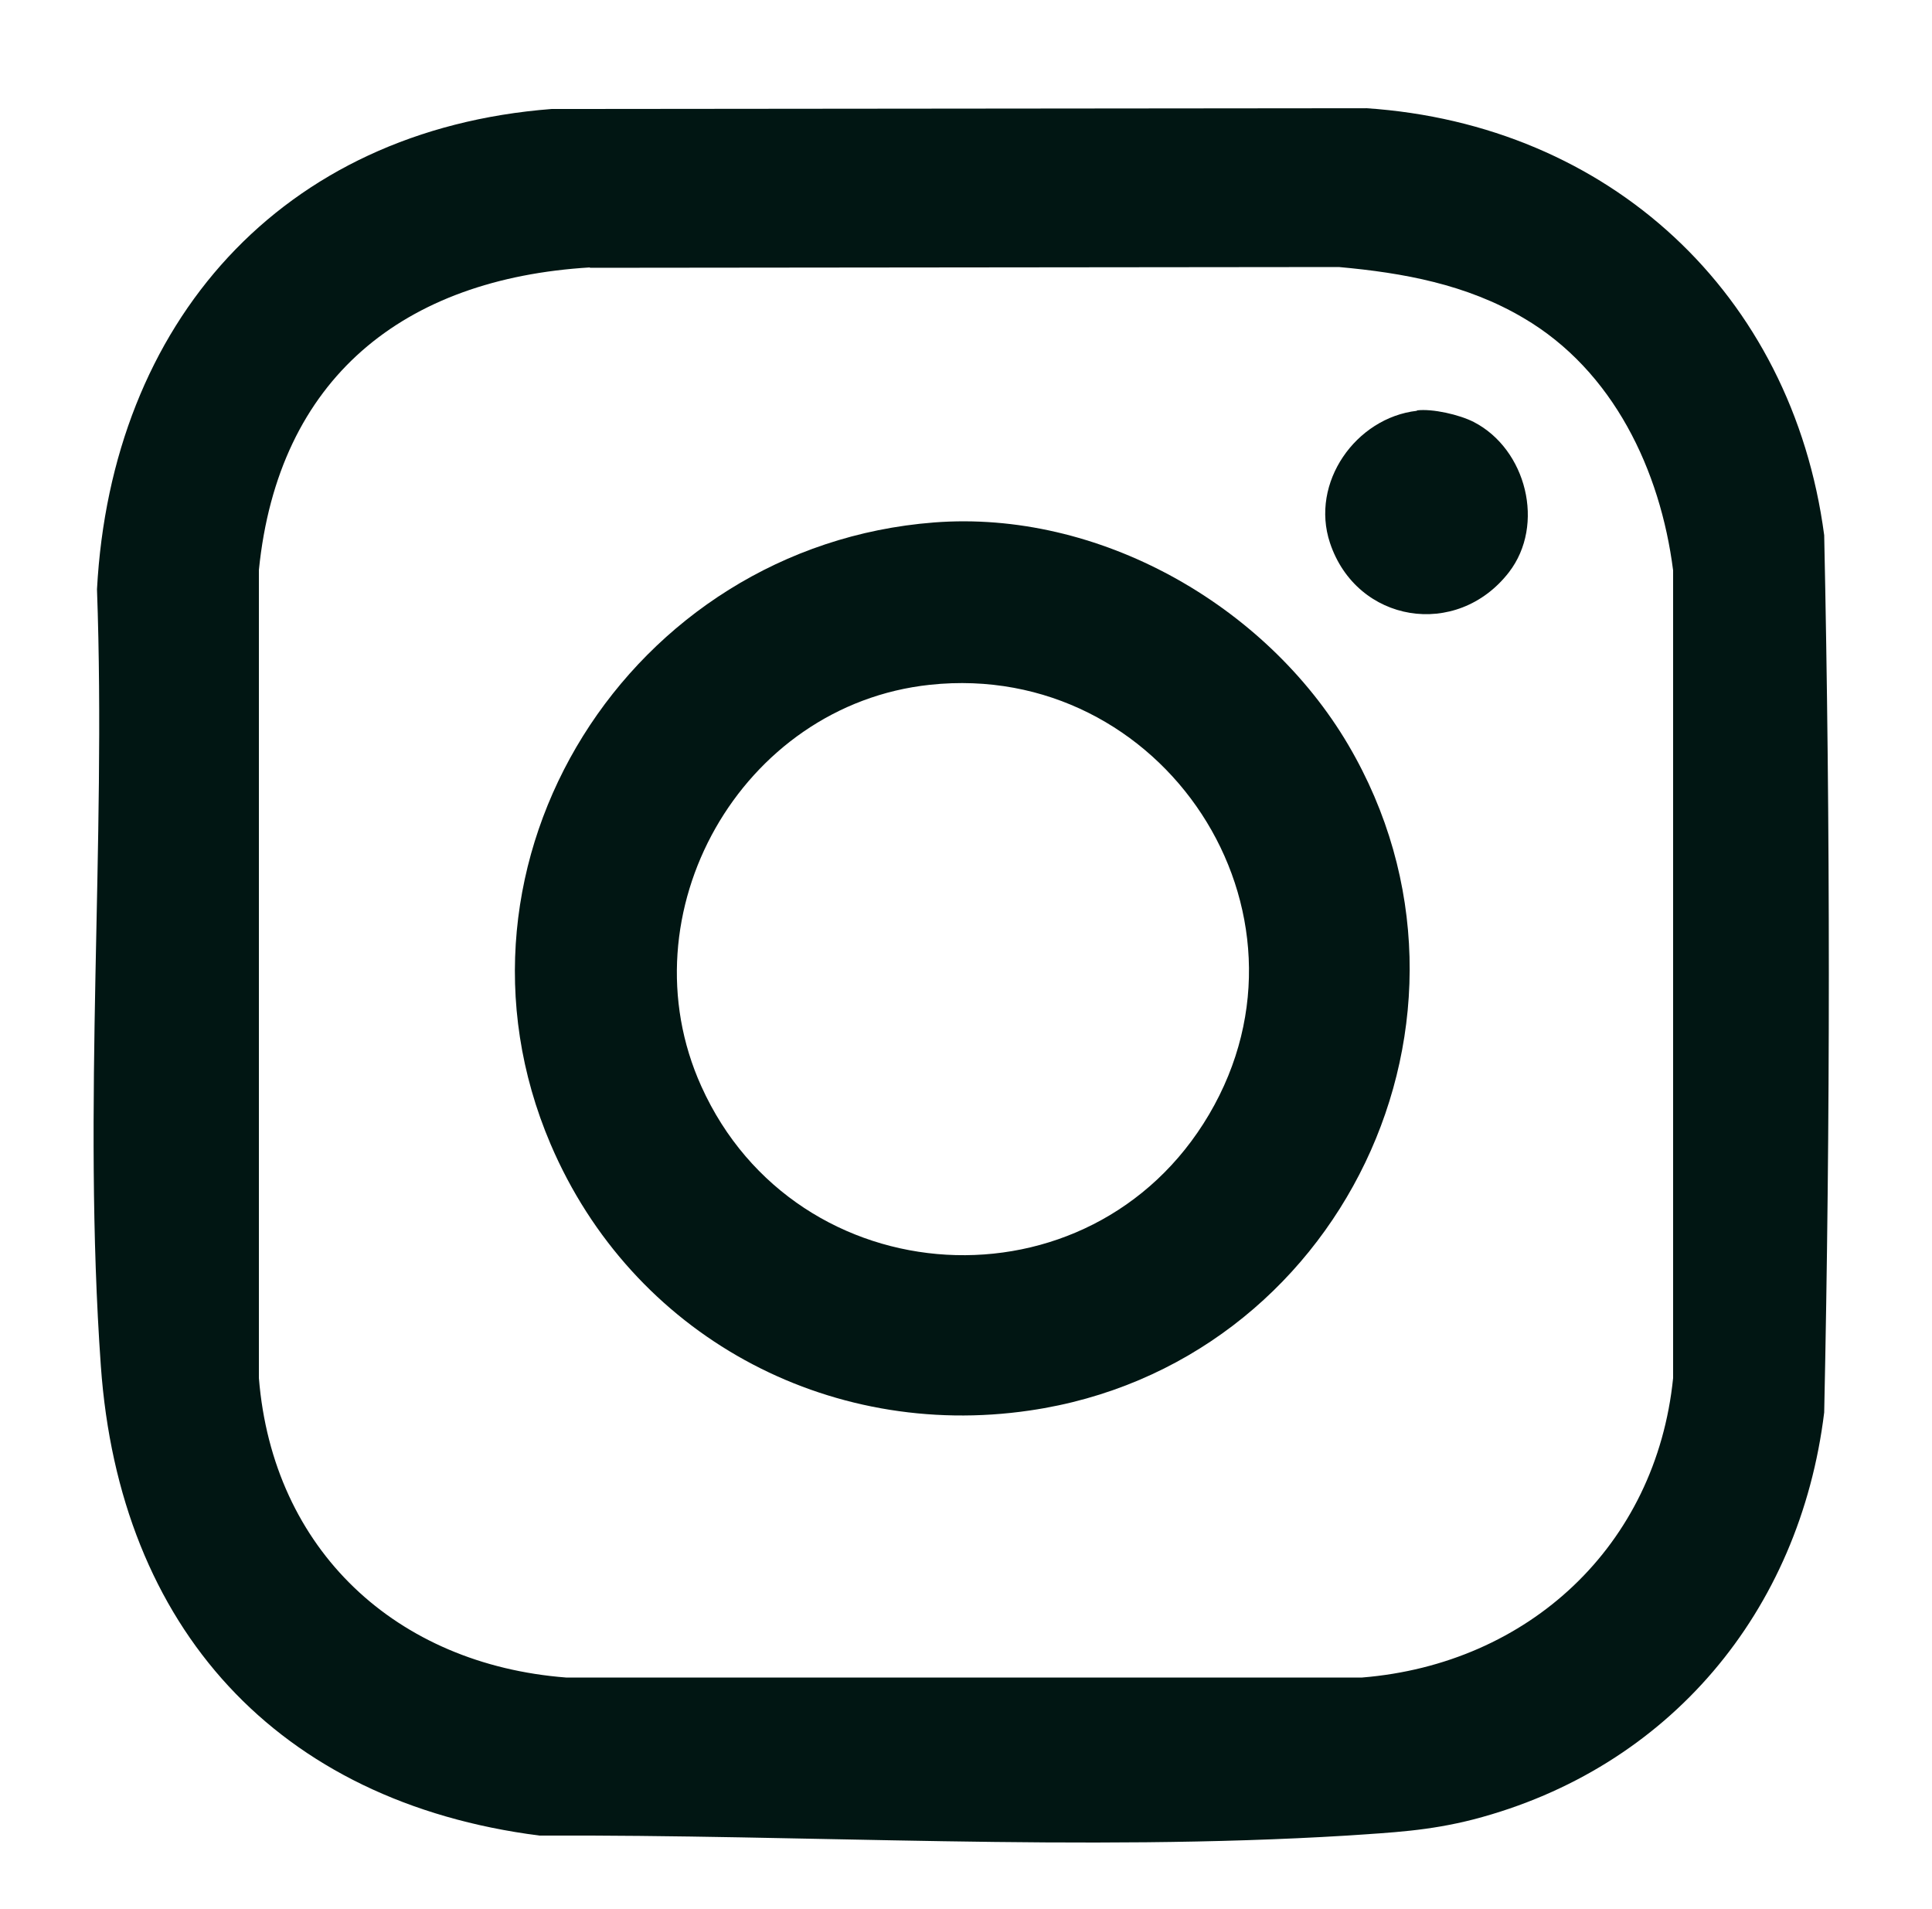
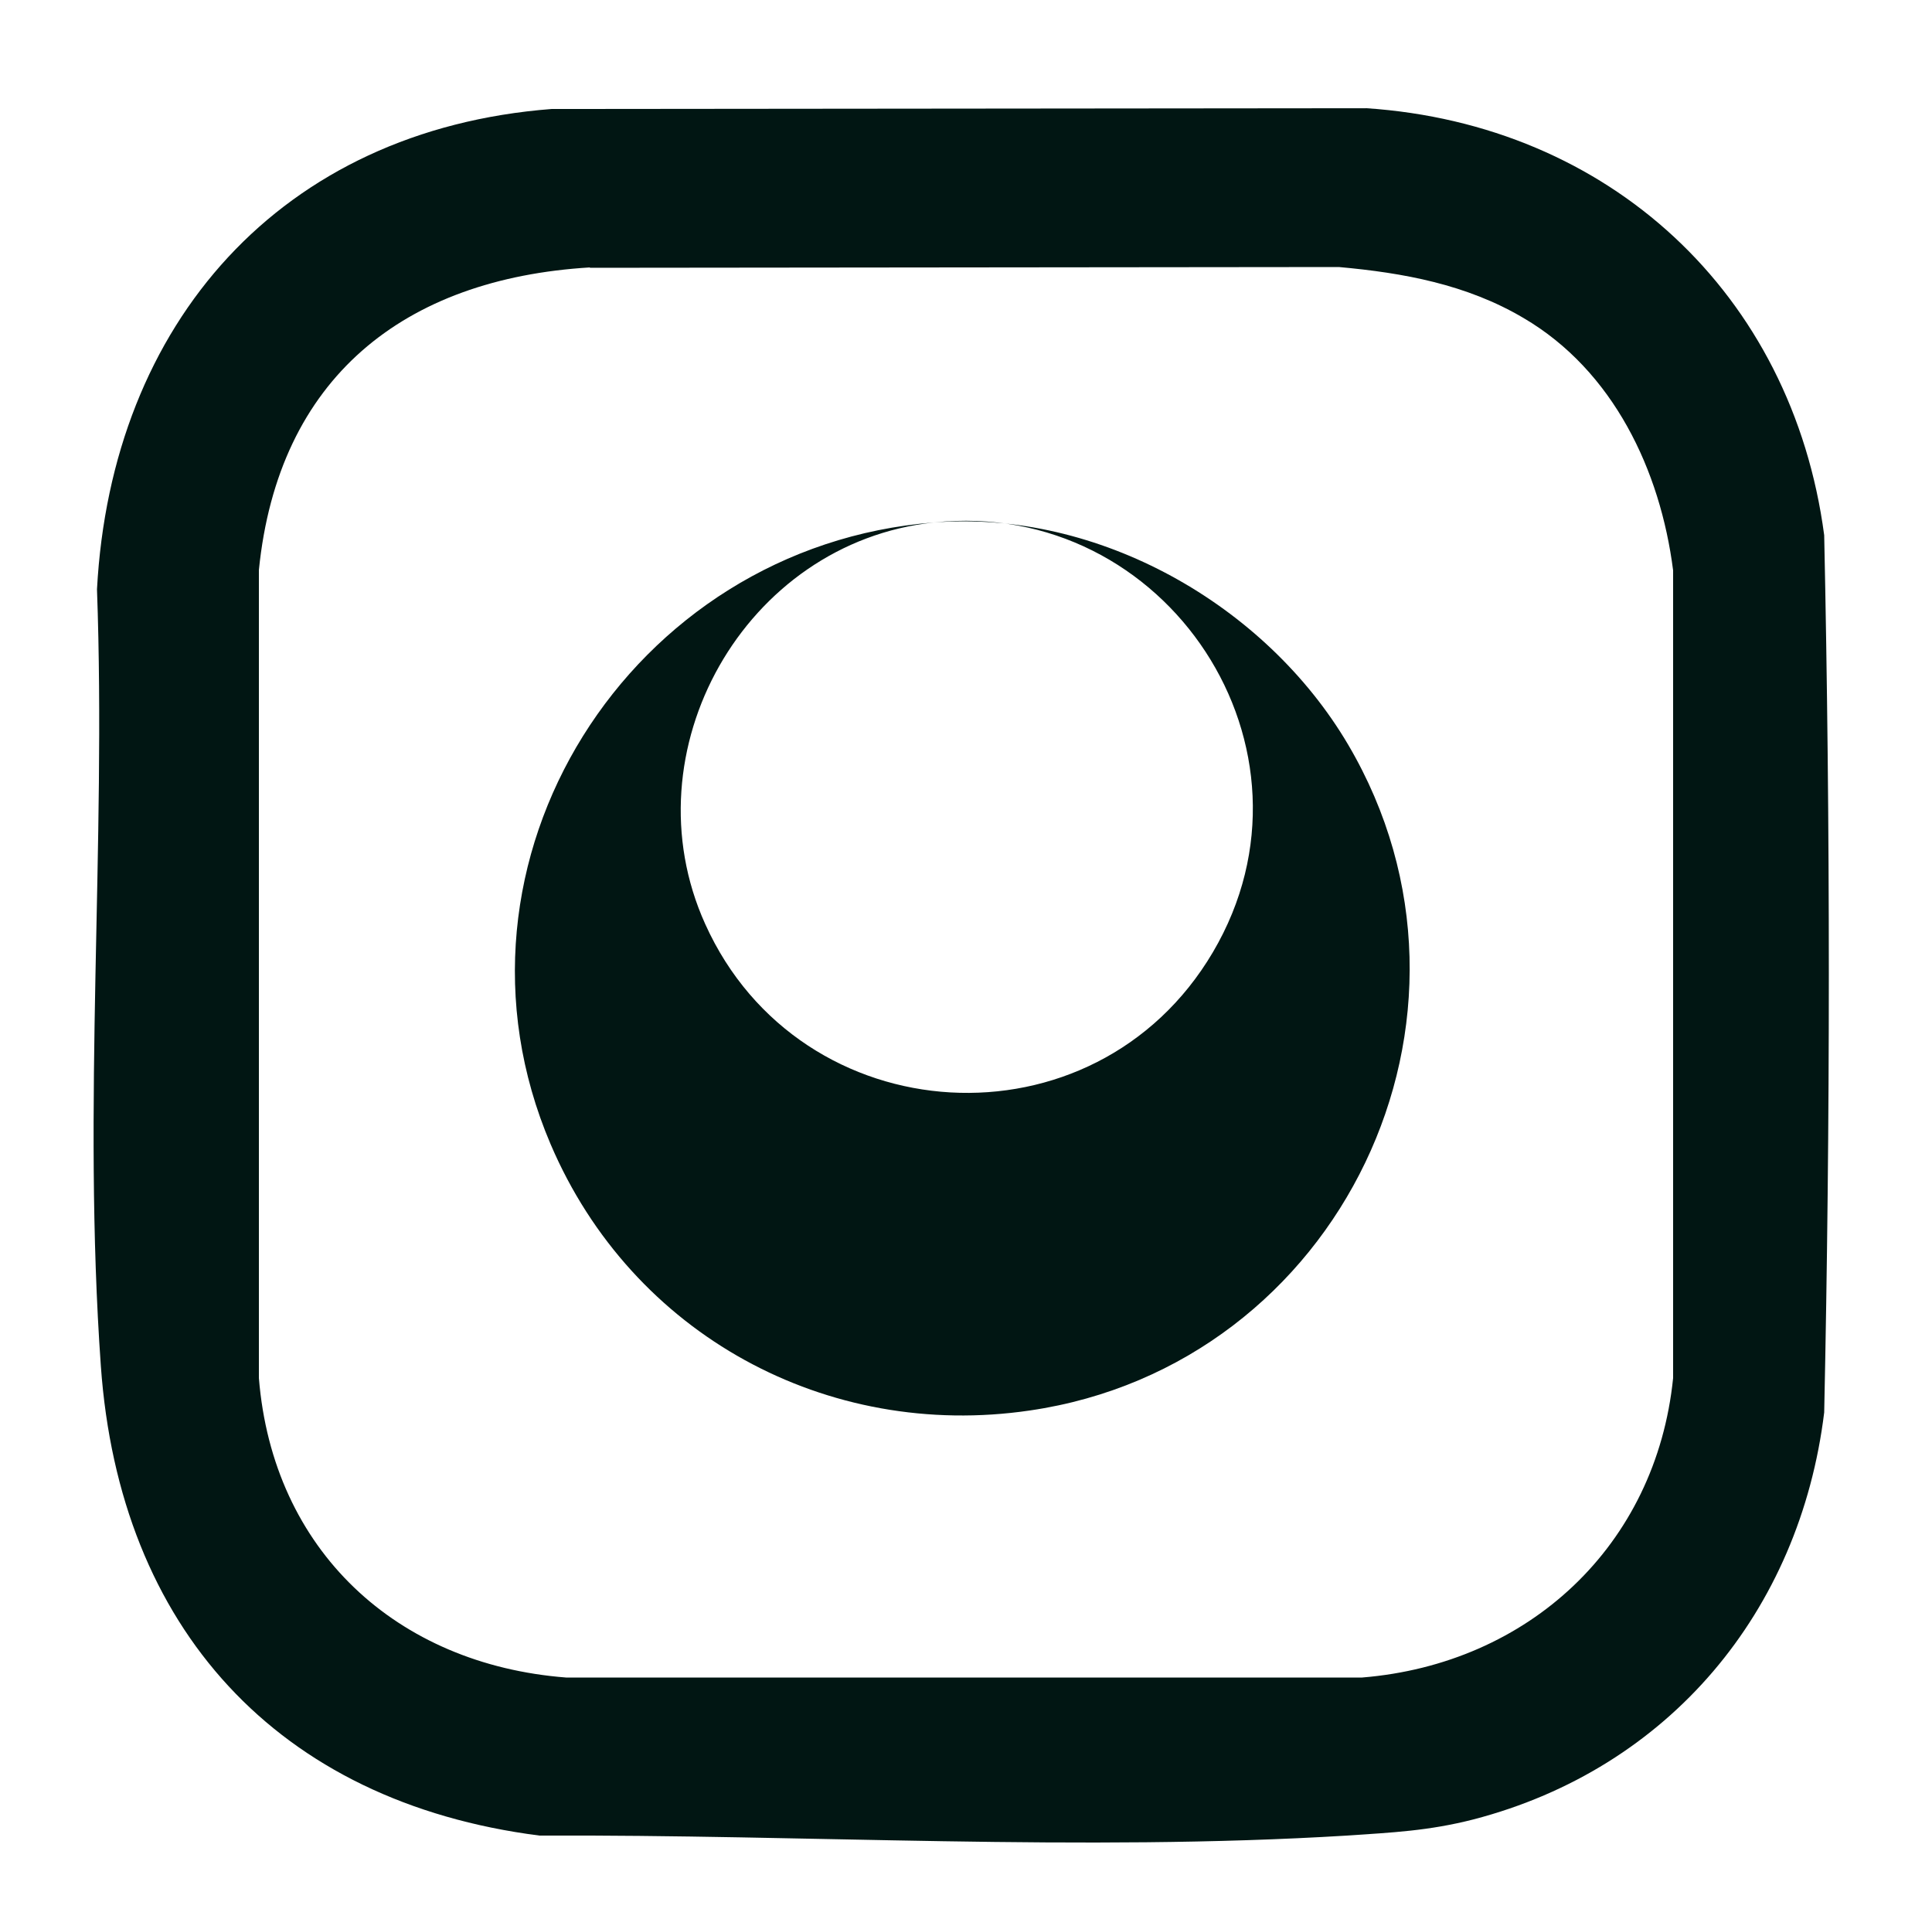
<svg xmlns="http://www.w3.org/2000/svg" id="Ebene_1" version="1.1" viewBox="0 0 500 494">
  <defs>
    <style>
      .st0 {
        fill: #011613;
      }
    </style>
  </defs>
  <path class="st0" d="M142.7,28.2l210.9-.2c62.8,4.2,110.2,47.9,118.5,110.5,1.6,75.3,1.6,151.7,0,227-6.3,51.5-40.1,92.1-90.7,105.3-11.7,3-21.1,3.4-32.8,4.2-68.8,4.2-140-.3-209,0-67.9-8.7-108.7-53.8-113.5-121.5s1.4-134.4-1-201c3.7-68.9,47.6-118.9,117.7-124.3ZM152.7,69.2c-48.2,2.9-80.7,28.6-85.7,78.3v209.1c3.6,44.6,35.6,74.1,79.5,77.5h206c43.1-3.5,76.1-34.1,80.5-77.5v-209c-3.3-25.9-15.5-51.7-38.7-65.3-14.7-8.7-31.1-11.7-47.8-13.2l-193.9.2Z" />
-   <path class="st0" d="M241.7,135.2c42.5-3.3,85.8,21.2,107.2,57.5,41.4,70.3-2.1,160.6-82.4,172.3-52.4,7.7-102.9-19.5-124-68.9-31.3-73.3,20.6-154.8,99.2-160.9ZM240.7,177.2c-49,5.2-79.4,59.2-59.2,103.9,24.6,54.6,100.8,59.2,131.4,7.3,31-52.6-12-117.6-72.2-111.2Z" />
-   <path class="st0" d="M366.7,106.2c4-.5,11,1.1,14.7,3,13.6,7,18.6,26.6,9.1,38.9-13.5,17.4-39.4,13.1-46.3-7.6-5.2-15.6,6.7-32.4,22.5-34.2Z" />
+   <path class="st0" d="M241.7,135.2c42.5-3.3,85.8,21.2,107.2,57.5,41.4,70.3-2.1,160.6-82.4,172.3-52.4,7.7-102.9-19.5-124-68.9-31.3-73.3,20.6-154.8,99.2-160.9Zc-49,5.2-79.4,59.2-59.2,103.9,24.6,54.6,100.8,59.2,131.4,7.3,31-52.6-12-117.6-72.2-111.2Z" />
</svg>